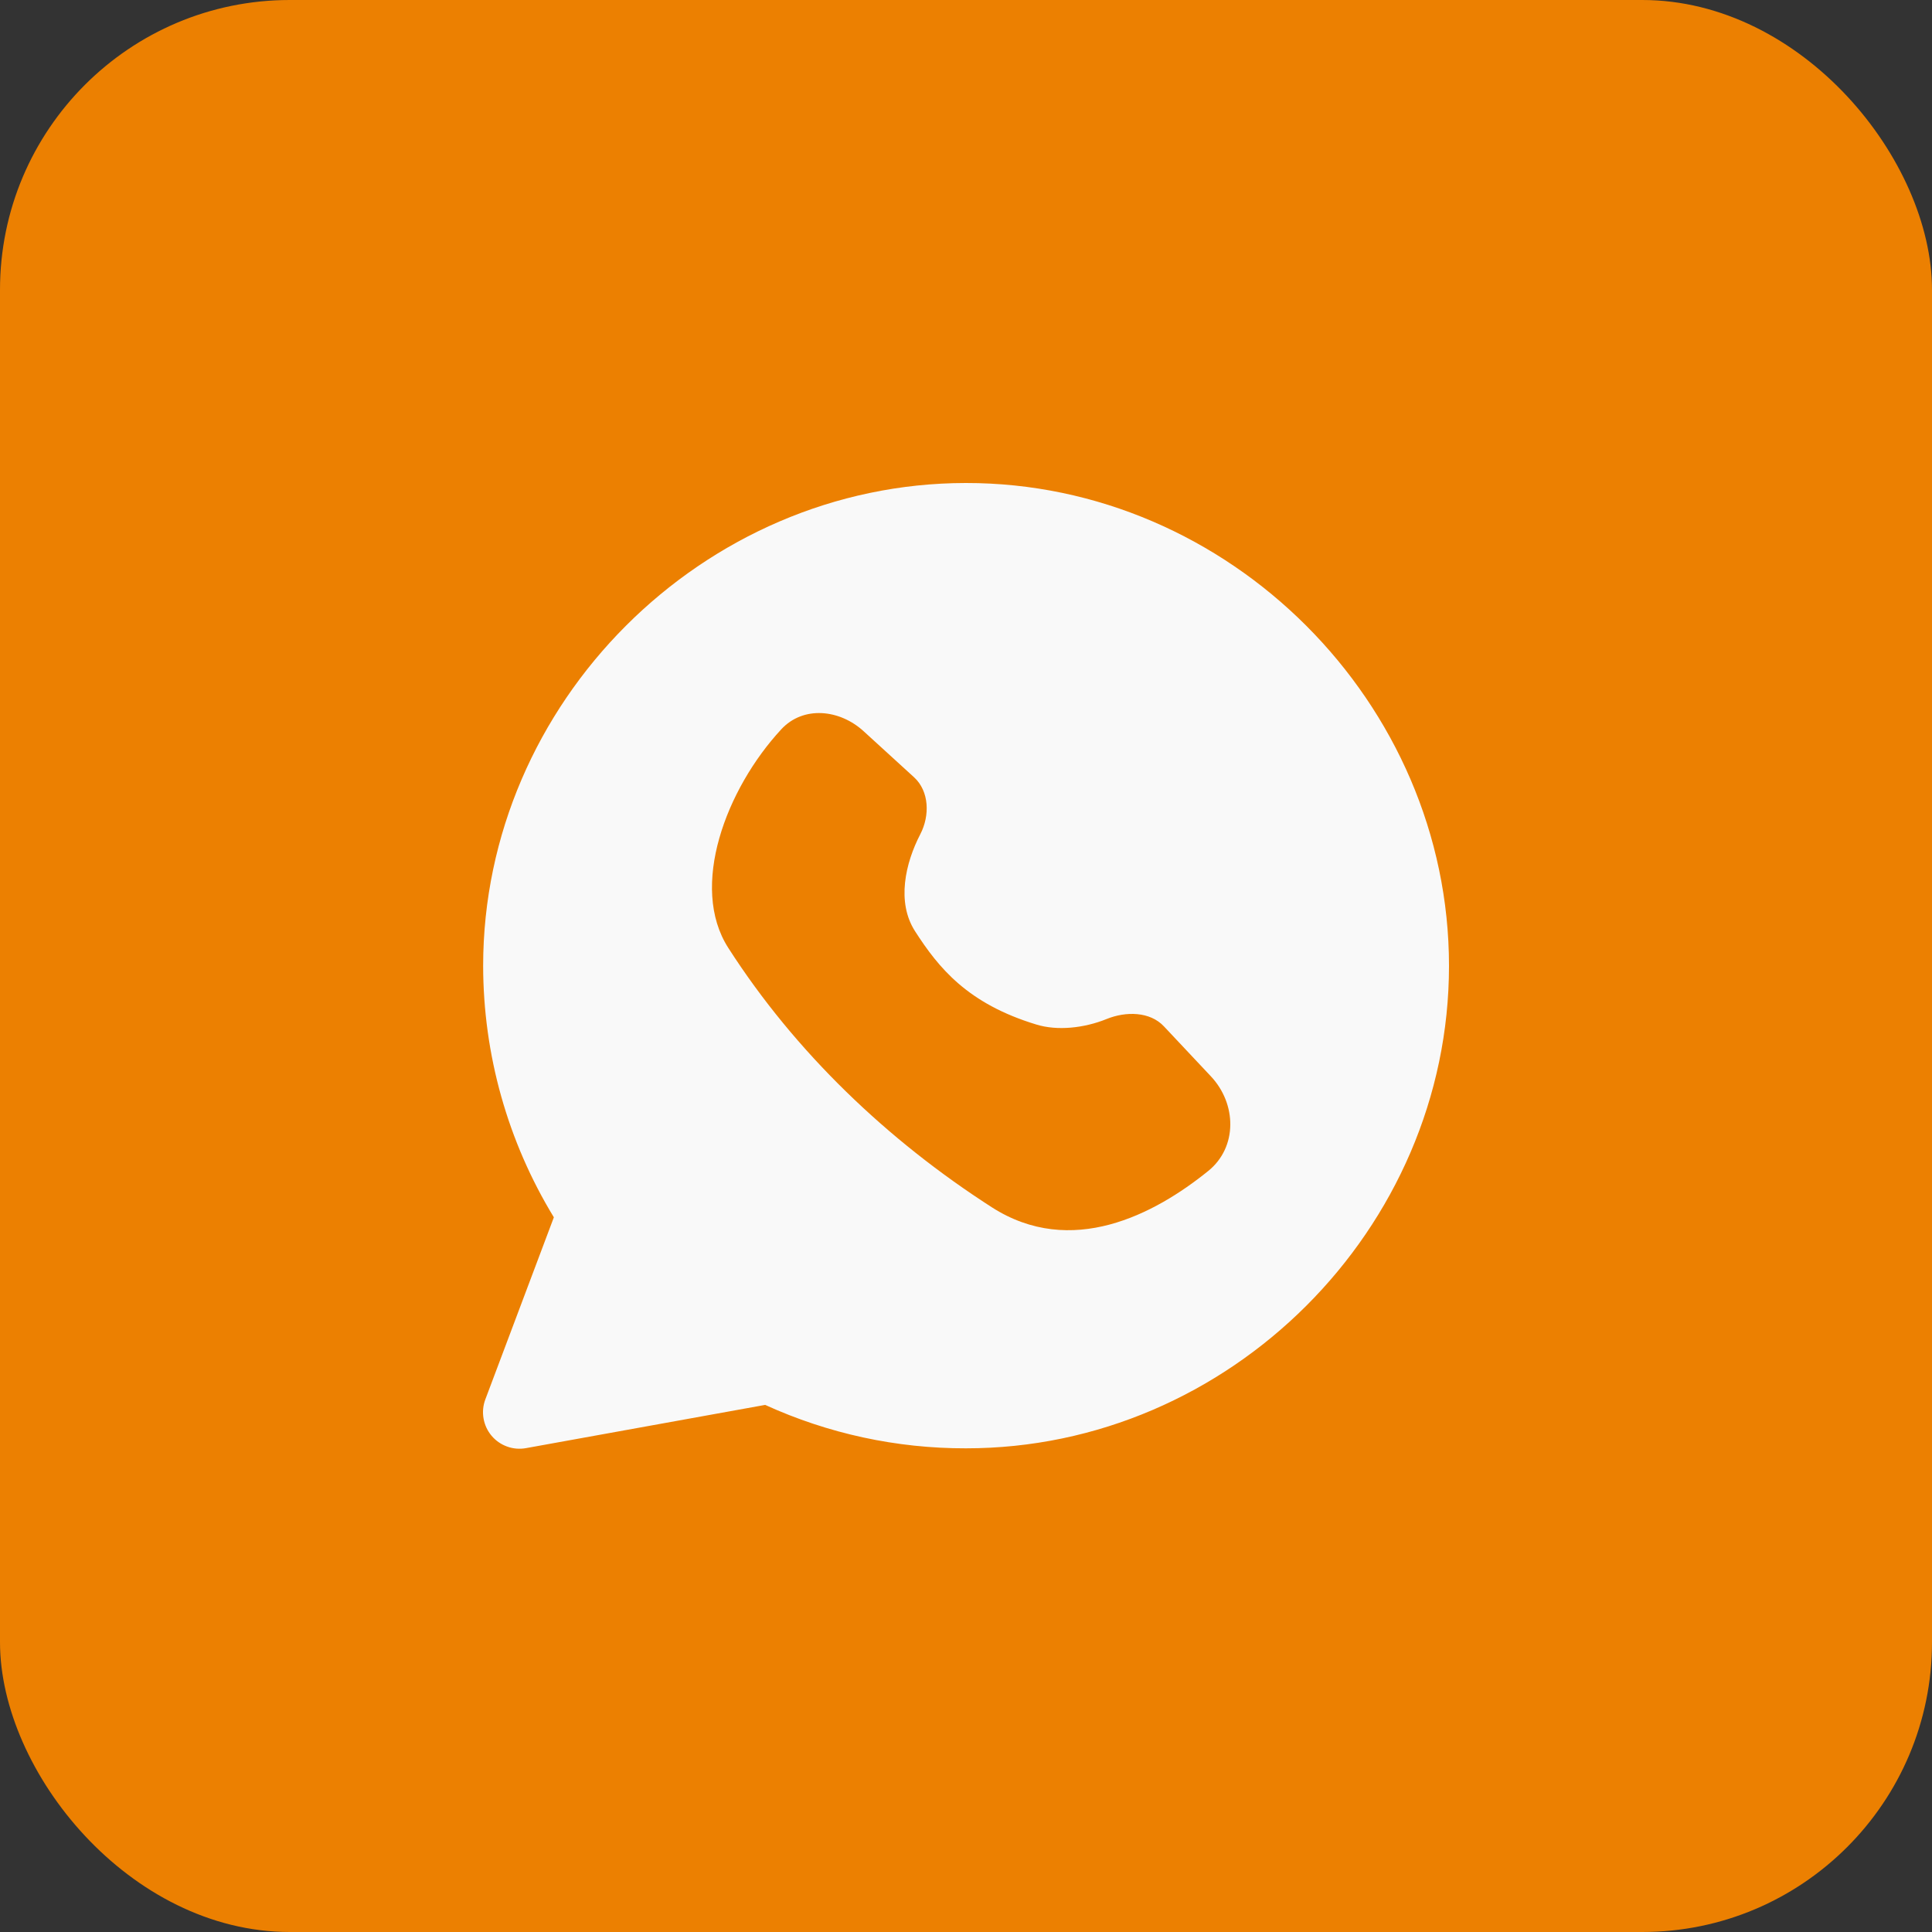
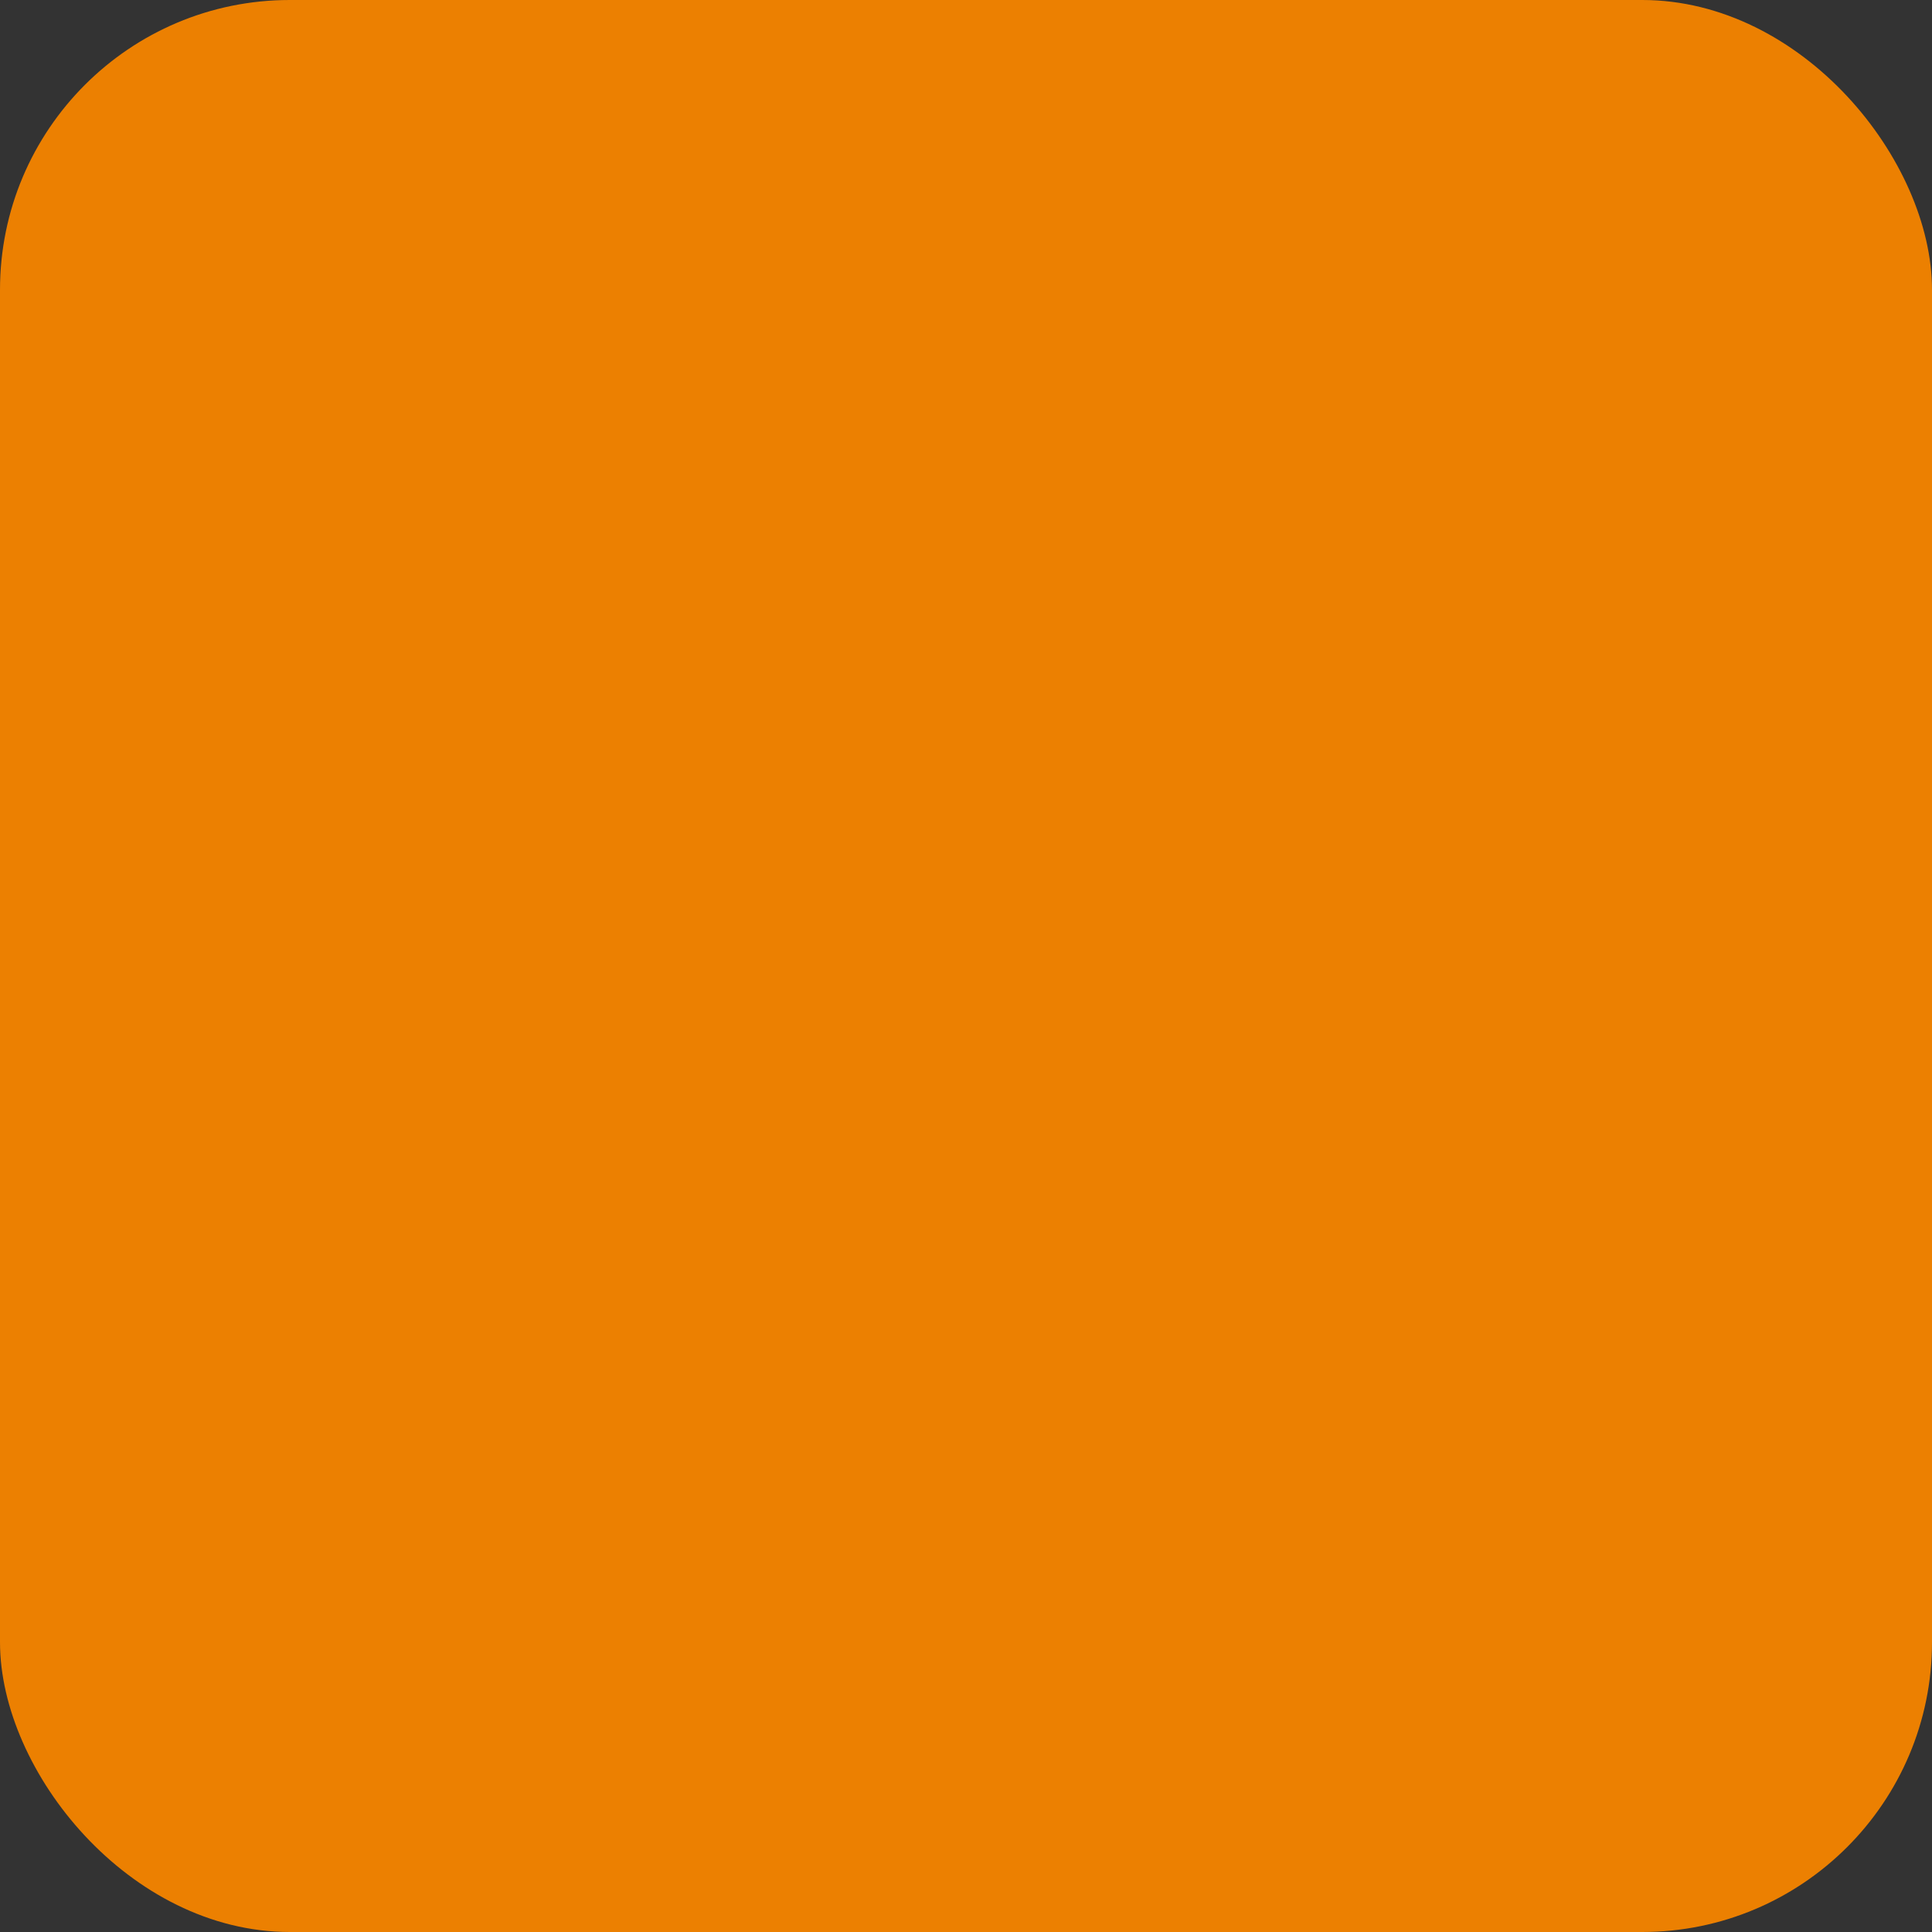
<svg xmlns="http://www.w3.org/2000/svg" width="40" height="40" viewBox="0 0 40 40" fill="none">
  <rect x="0" y="0" width="40" height="40" fill="#333333" stroke="none" />
  <rect width="40" height="40" rx="6" fill="#EC8001" />
-   <path fill-rule="evenodd" clip-rule="evenodd" d="M19.997 10C25.452 9.995 30 14.552 30 19.997C30 25.446 25.452 29.989 19.997 29.986C18.563 29.989 17.146 29.682 15.842 29.087L10.891 29.982C10.759 30.006 10.624 29.995 10.498 29.949C10.373 29.904 10.261 29.826 10.175 29.723C10.09 29.621 10.033 29.497 10.011 29.366C9.988 29.234 10.001 29.099 10.048 28.974L11.467 25.203C10.511 23.634 10.005 21.833 10.003 19.995C10.005 14.551 14.548 10.003 19.997 10ZM25.016 24.243C23.903 25.143 22.181 26.051 20.534 24.995C18.376 23.608 16.465 21.786 15.079 19.626C14.266 18.361 15.031 16.335 16.175 15.1C16.631 14.607 17.383 14.685 17.879 15.138L18.924 16.092C19.241 16.382 19.253 16.886 19.055 17.269C18.743 17.87 18.558 18.678 18.945 19.28C19.431 20.035 20.029 20.779 21.457 21.212C21.888 21.345 22.442 21.288 22.913 21.097C23.307 20.937 23.807 20.939 24.098 21.25L25.07 22.284C25.606 22.854 25.624 23.751 25.016 24.243Z" fill="#F9F9F9" />
</svg>